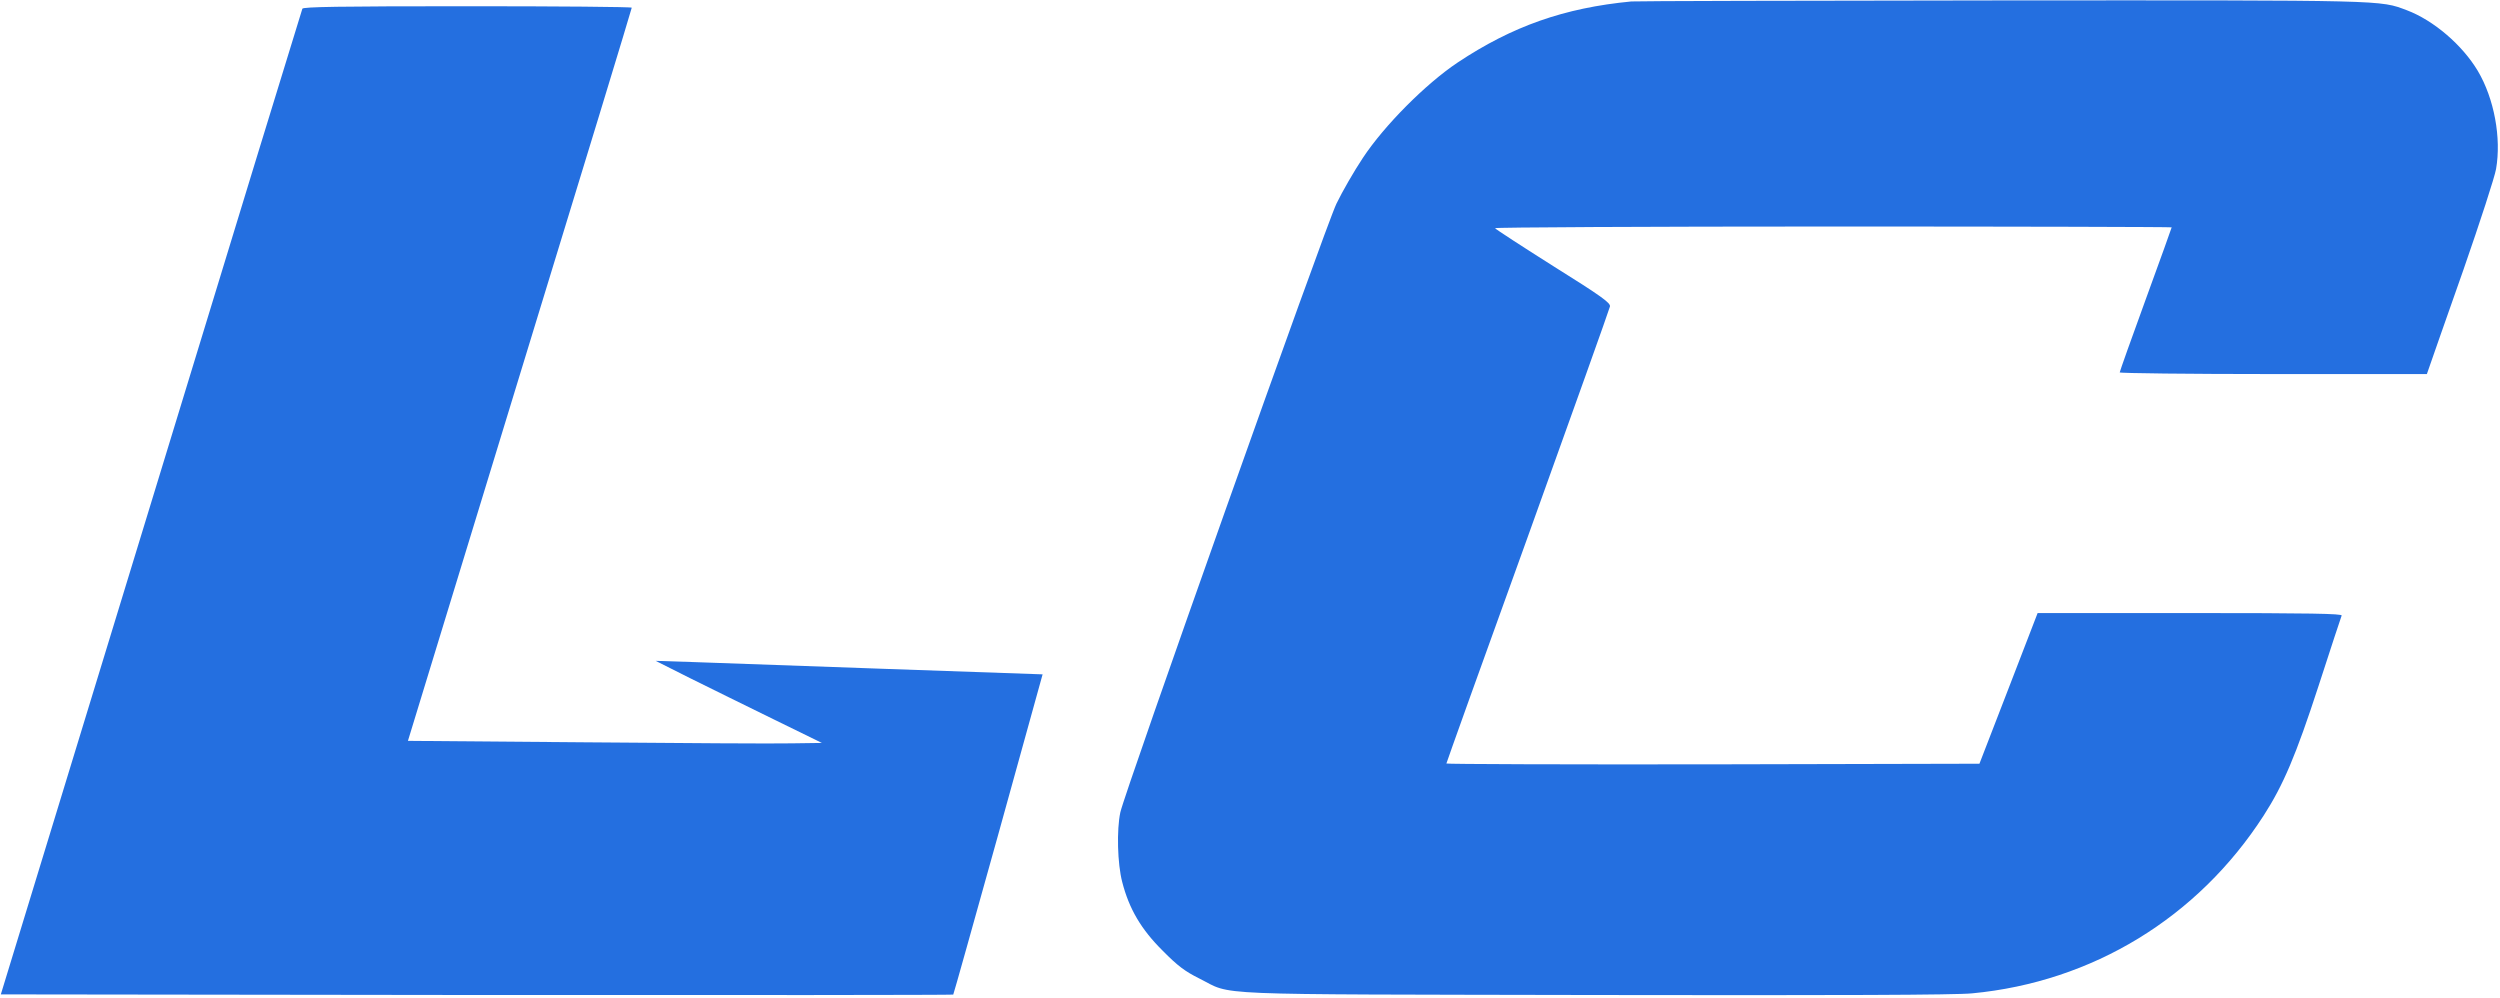
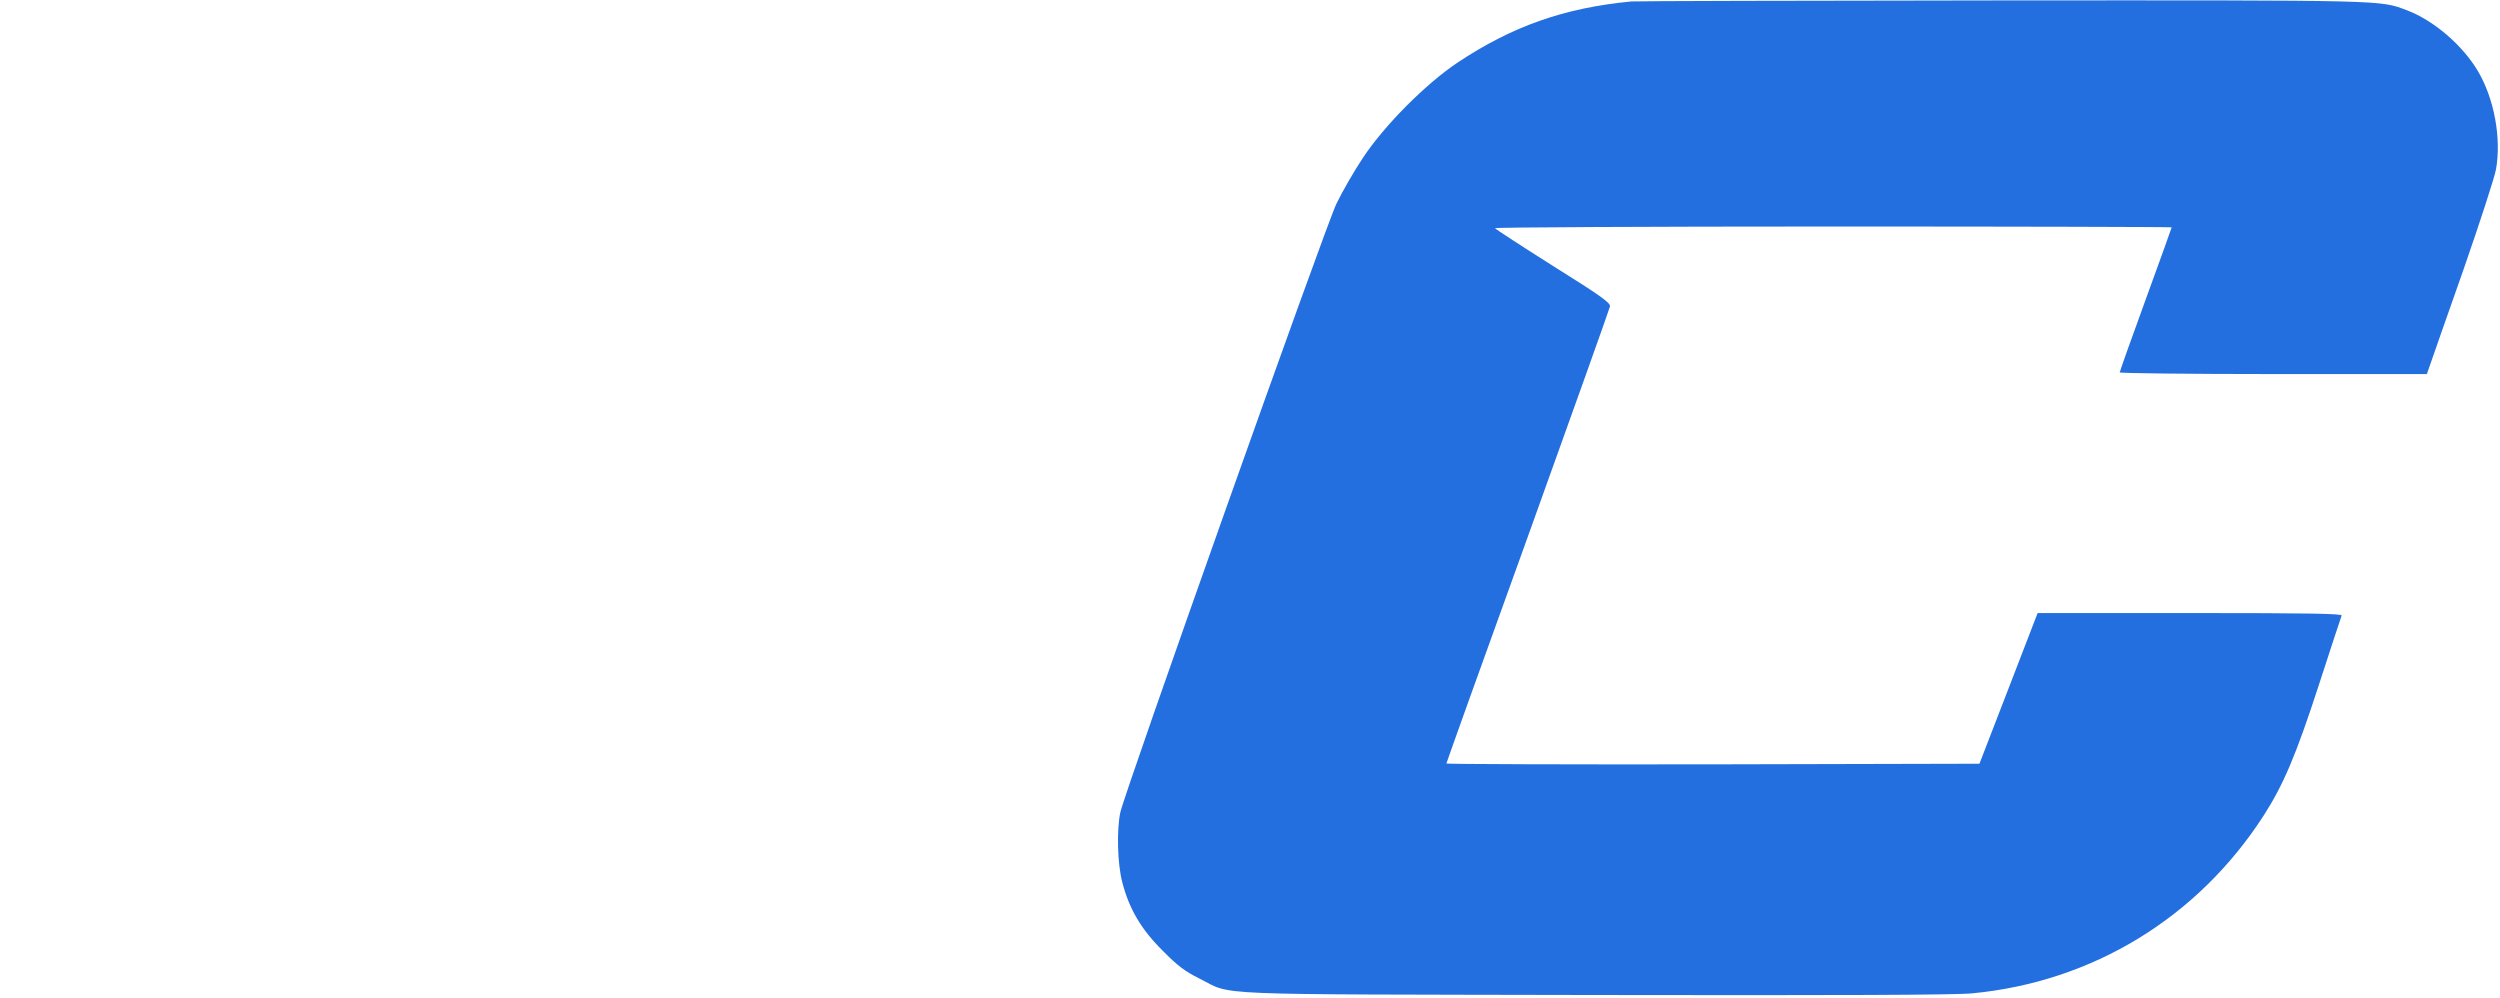
<svg xmlns="http://www.w3.org/2000/svg" version="1.0" width="1203pt" height="480pt" viewBox="0 0 1203 480" preserveAspectRatio="xMidYMid meet">
  <g transform="translate(0,480) scale(0.1,-0.1)" fill="#246fe0" stroke="none">
    <path d="M7850 4793 c-323 -31 -573 -119 -836 -294 -154 -103 -353 -303 -456 -459 -42 -63 -99 -162 -127 -220 -53 -109 -1019 -2831 -1040 -2929 -18 -84 -14 -247 9 -335 33 -129 91 -228 195 -331 72 -73 107 -99 175 -133 169 -84 -5 -76 1905 -80 1170 -2 1736 0 1815 8 579 55 1086 364 1403 856 94 146 155 289 264 624 58 179 108 331 111 338 3 9 -147 12 -729 12 l-734 0 -140 -363 -140 -362 -1282 -3 c-706 -1 -1283 1 -1283 4 0 3 176 495 392 1092 215 598 393 1096 395 1107 4 17 -40 49 -272 194 -152 96 -278 178 -281 183 -3 4 729 8 1625 8 897 0 1631 -2 1631 -4 0 -2 -56 -158 -125 -347 -69 -189 -125 -347 -125 -351 0 -4 333 -8 739 -8 l739 0 15 43 c8 23 80 230 161 459 80 230 151 448 157 485 26 149 -9 339 -88 472 -74 124 -212 243 -342 292 -131 49 -86 48 -1951 47 -960 -1 -1761 -3 -1780 -5z" />
-     <path d="M1455 4758 c-3 -7 -331 -1077 -728 -2378 l-723 -2365 2290 -3 c1259 -1 2291 0 2293 2 2 2 99 349 217 772 l213 769 -746 26 c-410 15 -829 29 -931 33 l-185 6 165 -83 c91 -45 271 -134 400 -197 l235 -115 -145 -2 c-80 -2 -528 1 -996 5 l-851 7 538 1760 c297 968 539 1763 539 1768 0 4 -356 7 -790 7 -623 0 -792 -3 -795 -12z" />
  </g>
</svg>